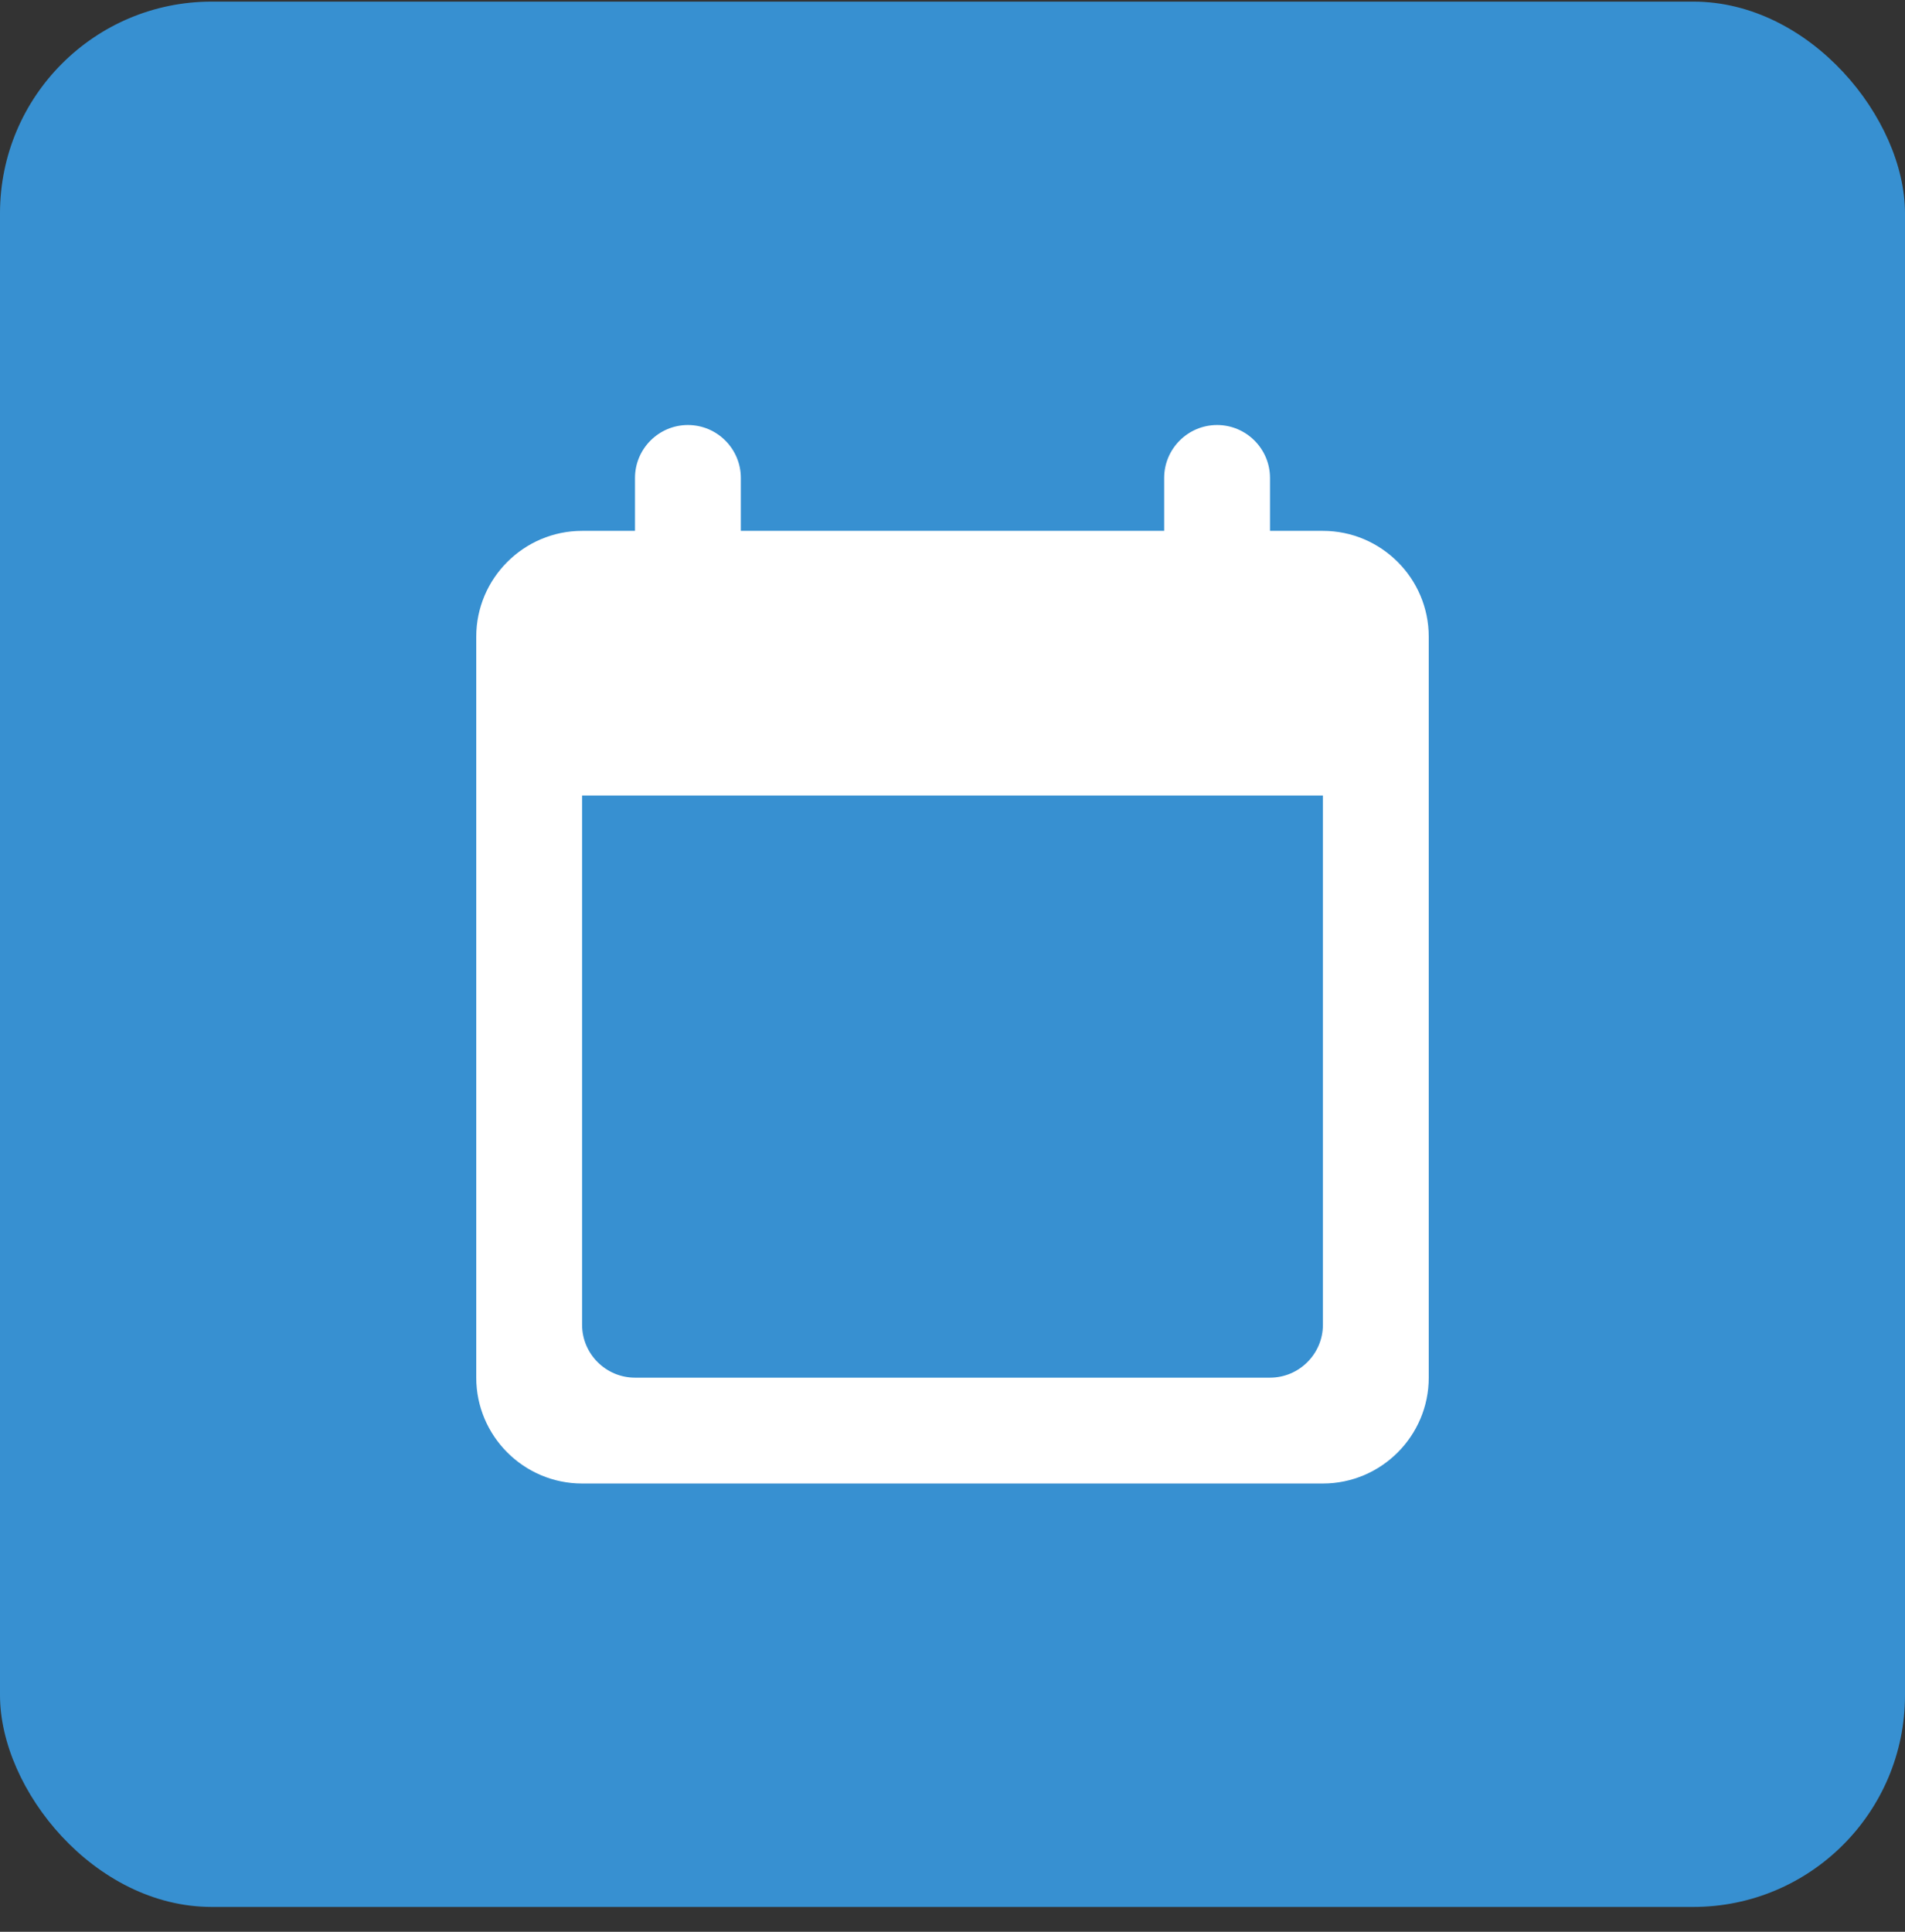
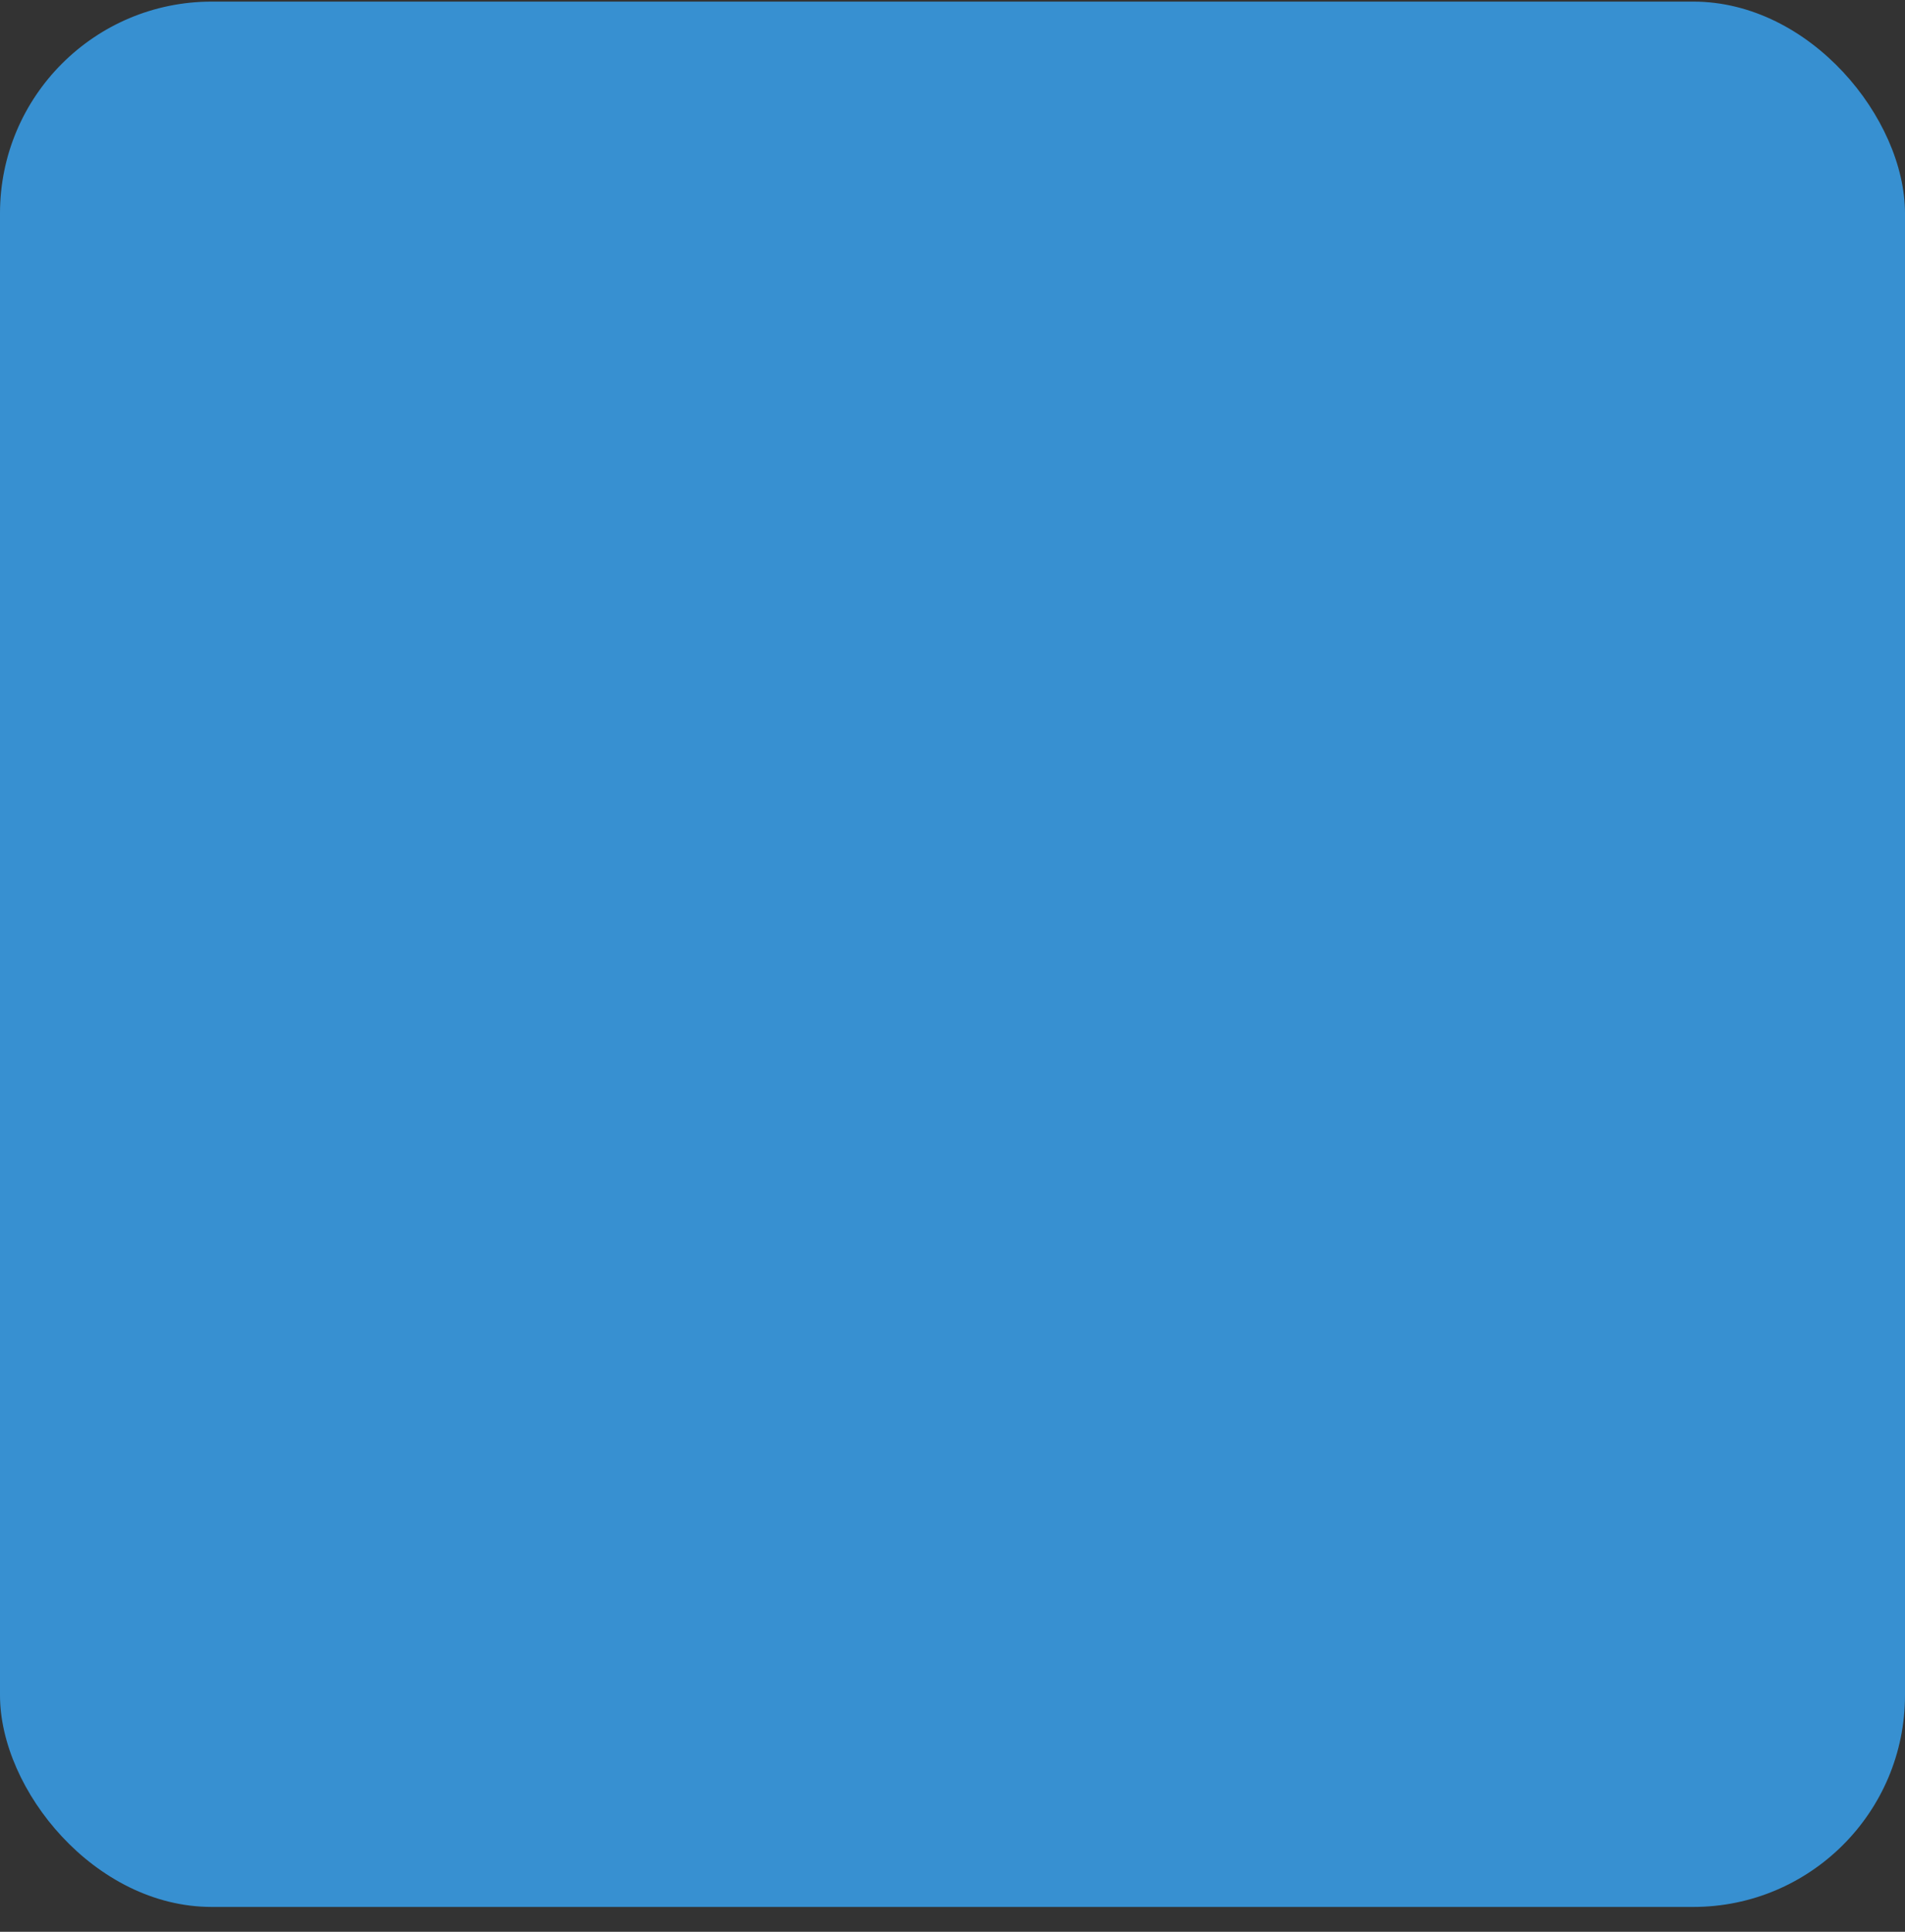
<svg xmlns="http://www.w3.org/2000/svg" width="72" height="73" viewBox="0 0 72 73" fill="none">
  <rect x="0" y="0" width="72" height="73" fill="#333333" stroke="none" />
  <rect y="0.061" width="72" height="72" rx="8" fill="#3790D1" />
-   <path d="M26 16.061C24.898 16.061 24 16.959 24 18.061V20.061H22C19.797 20.061 18 21.857 18 24.061V52.06C18 54.264 19.797 56.06 22 56.06H50C52.203 56.06 54 54.264 54 52.06V24.061C54 21.857 52.203 20.061 50 20.061H48V18.061C48 16.959 47.102 16.061 46 16.061C44.898 16.061 44 16.959 44 18.061V20.061H28V18.061C28 16.959 27.102 16.061 26 16.061ZM22 30.061H50V50.06C50 51.162 49.102 52.06 48 52.06H24C22.898 52.06 22 51.162 22 50.06V30.061Z" fill="white" />
</svg>